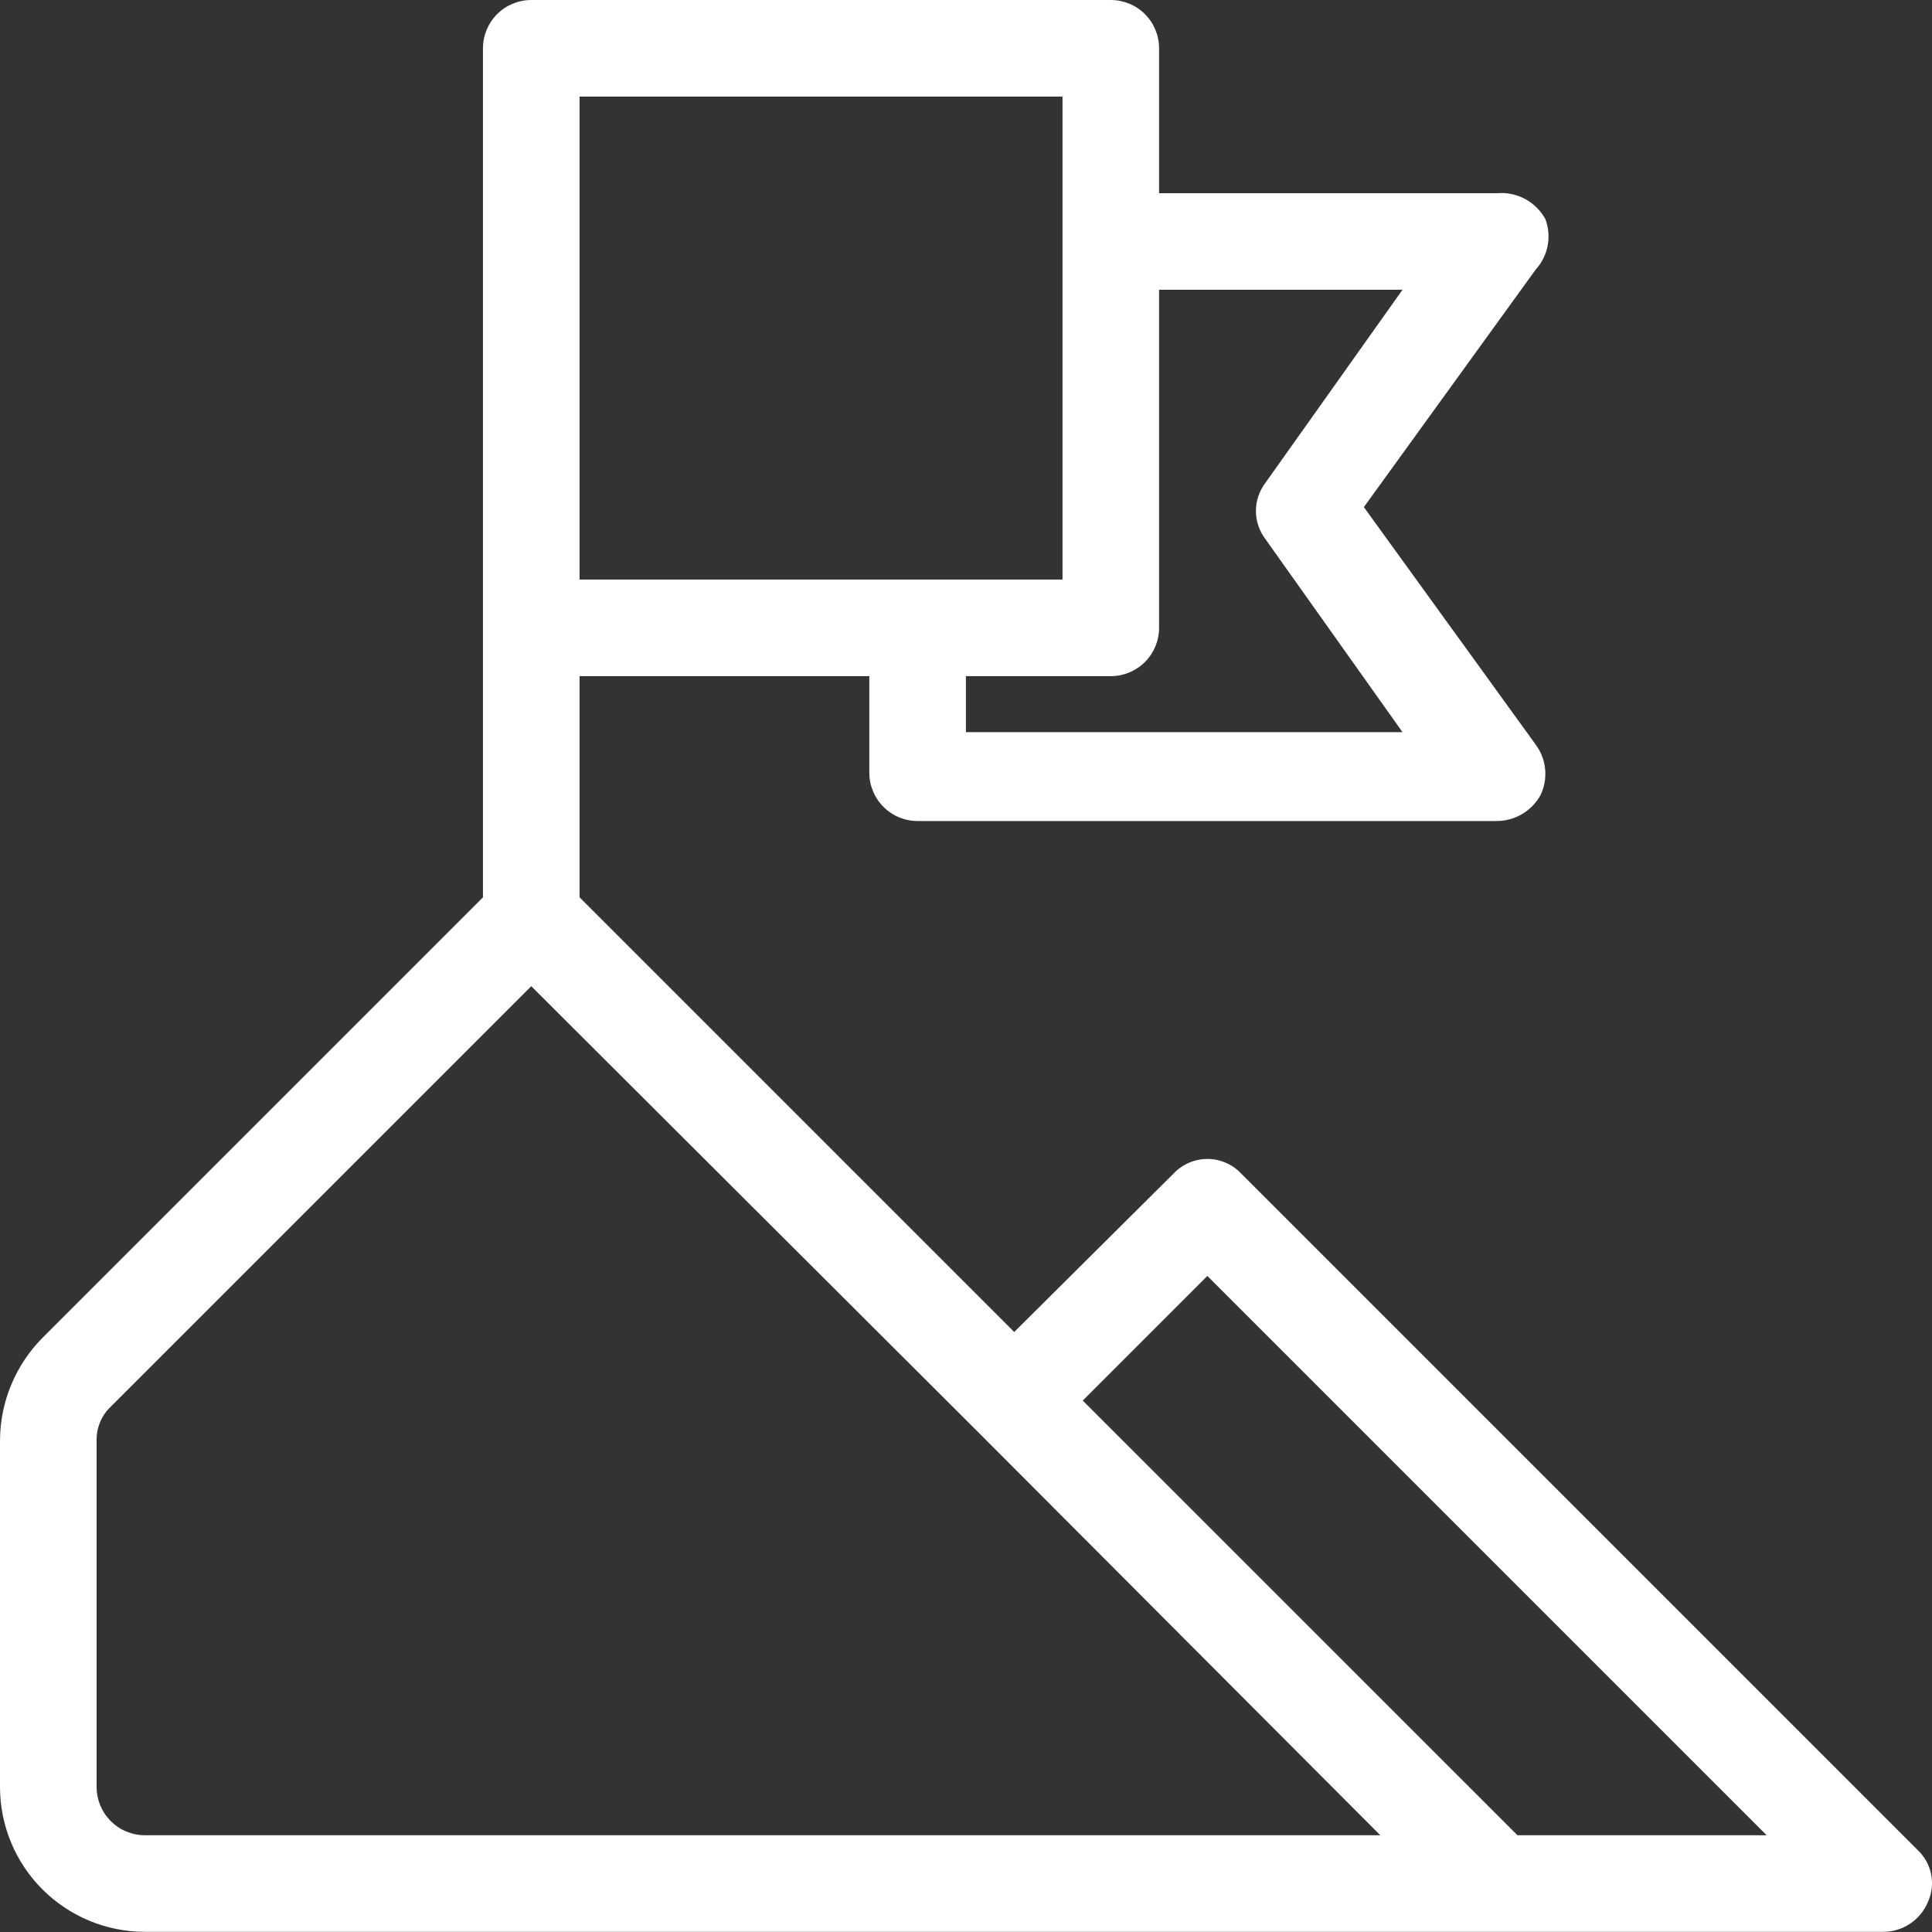
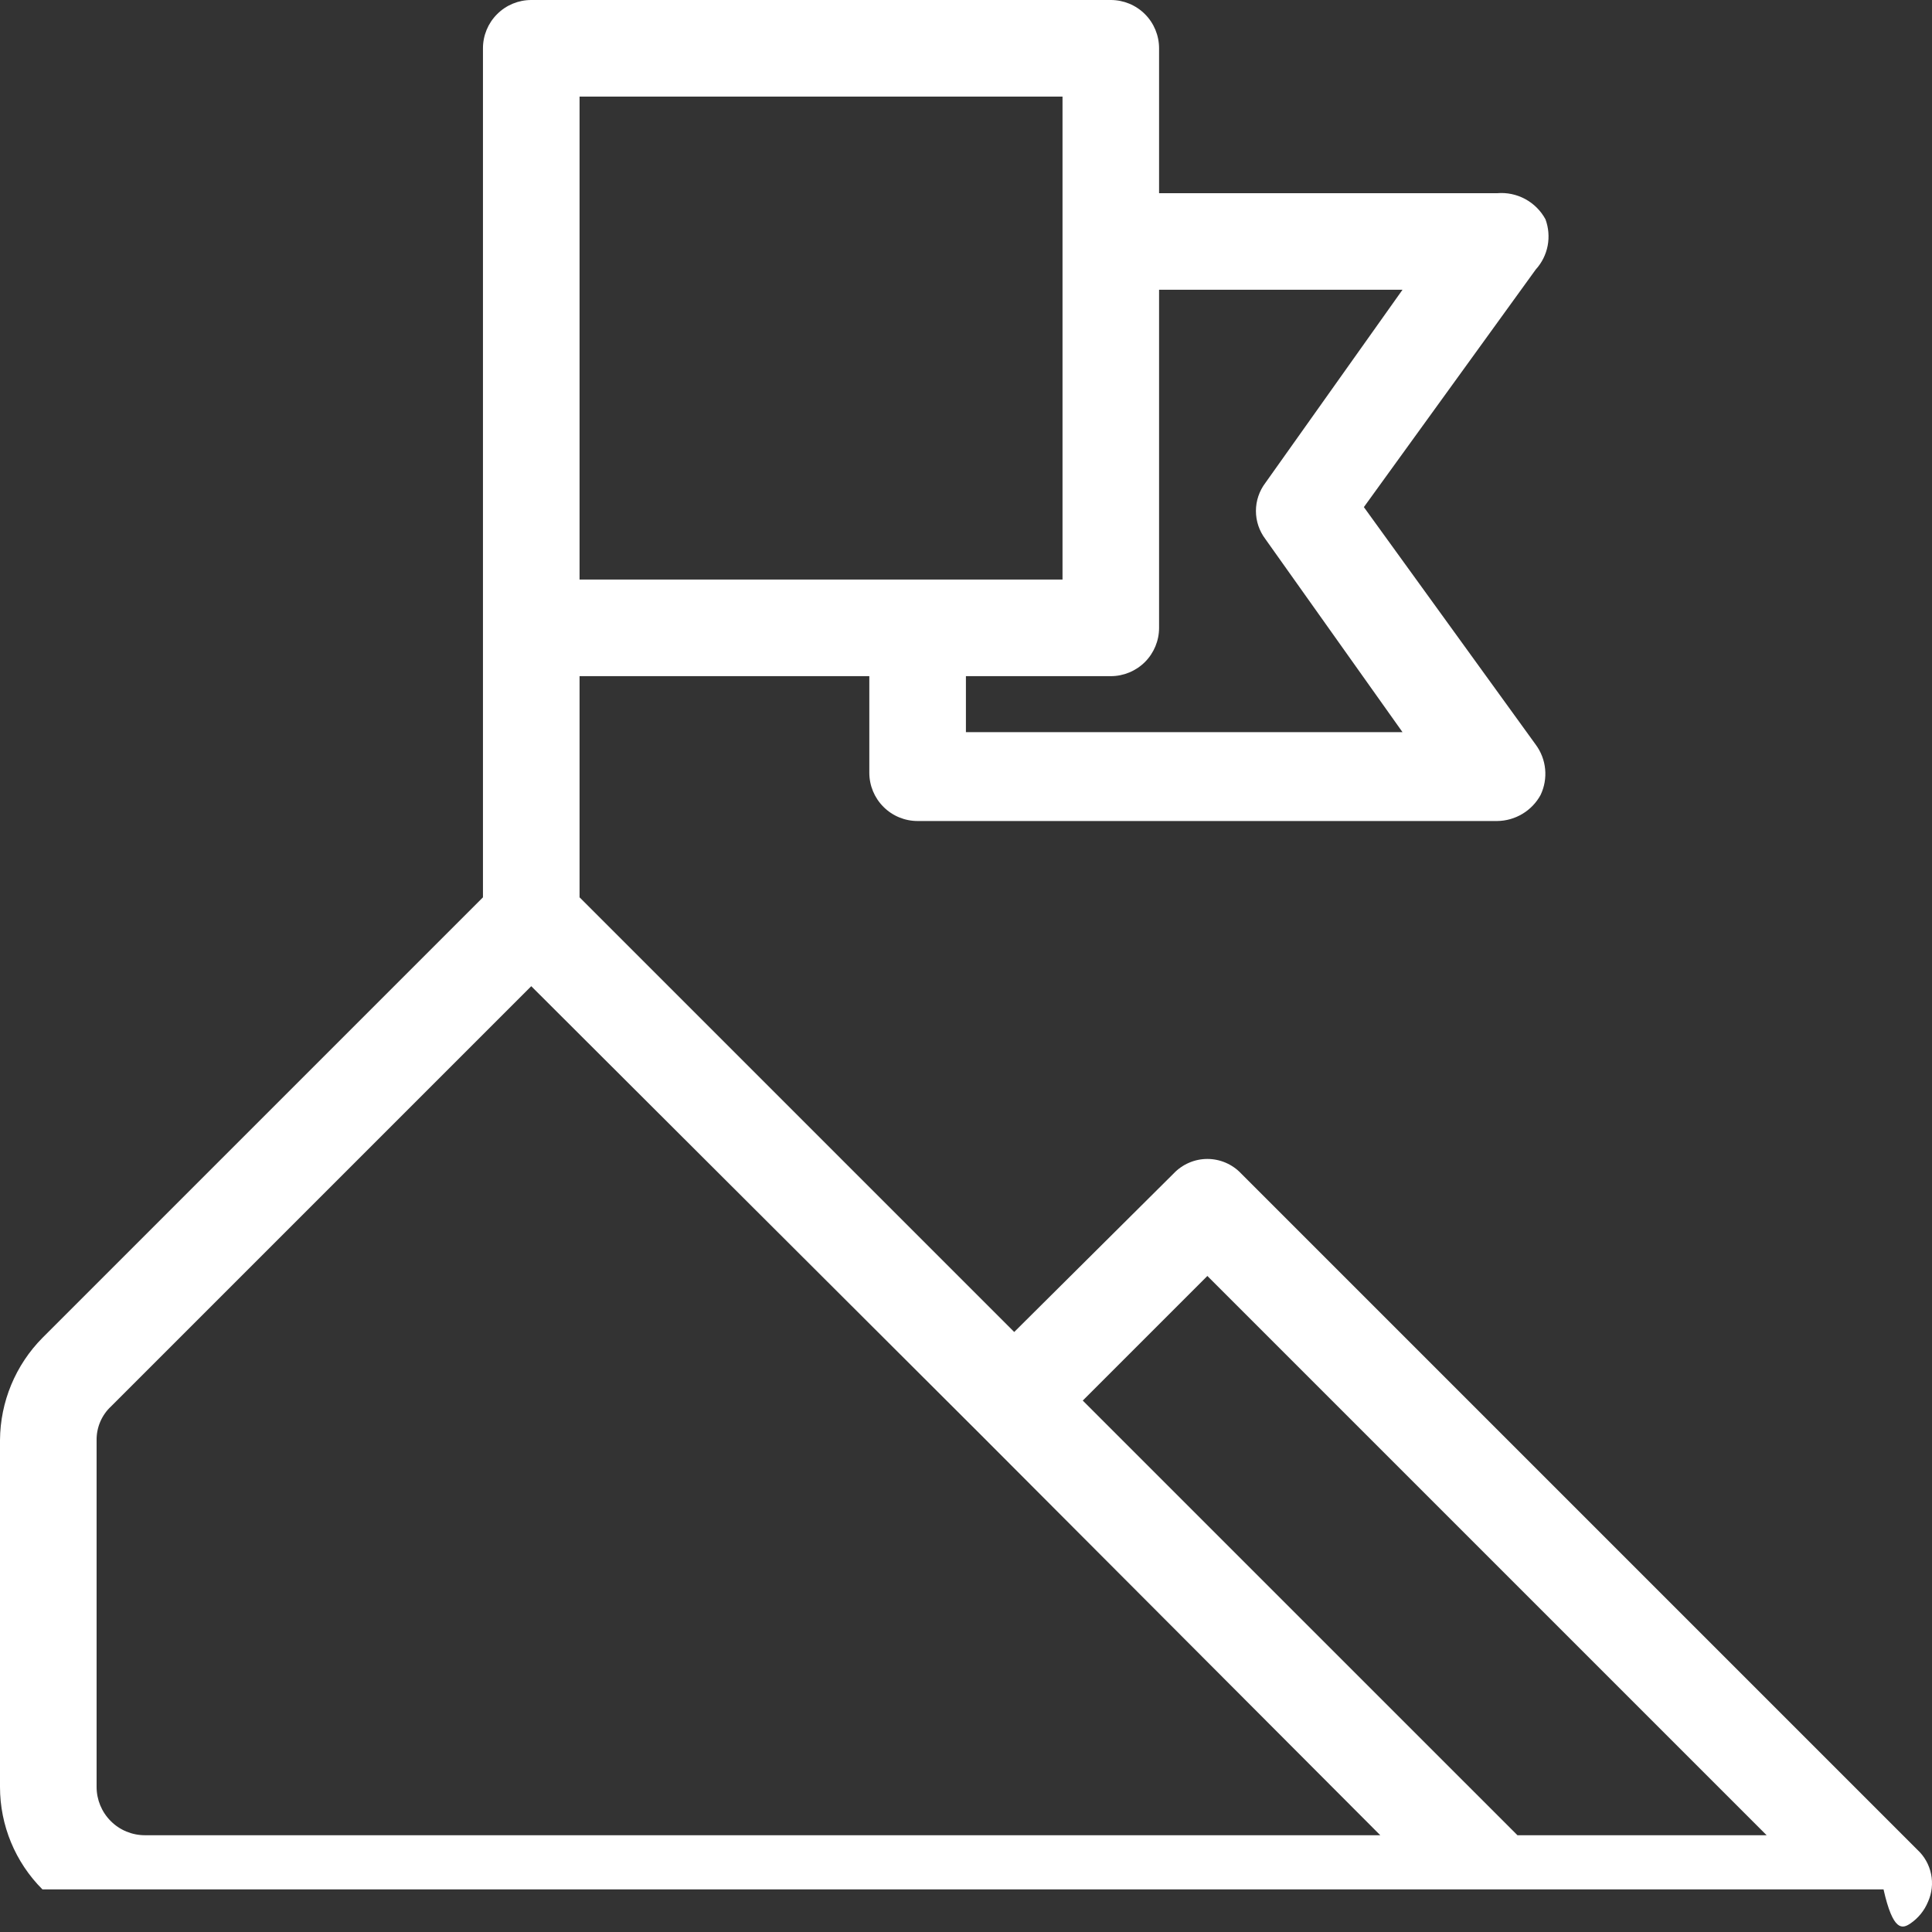
<svg xmlns="http://www.w3.org/2000/svg" width="46" height="46" viewBox="0 0 46 46" fill="none">
  <rect x="0" y="0" width="46" height="46" fill="#333333" stroke="none" />
-   <path d="M45.651 44.041L29.552 27.942C29.449 27.832 29.324 27.745 29.186 27.685C29.047 27.625 28.898 27.594 28.747 27.594C28.596 27.594 28.447 27.625 28.309 27.685C28.17 27.745 28.046 27.832 27.942 27.942L24.148 31.714L13.799 21.365V16.099H20.698V18.398C20.698 18.703 20.819 18.996 21.035 19.211C21.25 19.427 21.543 19.548 21.848 19.548H35.647C35.859 19.546 36.066 19.487 36.248 19.378C36.43 19.269 36.58 19.113 36.681 18.927C36.772 18.736 36.809 18.524 36.789 18.313C36.769 18.103 36.692 17.902 36.566 17.731L32.473 12.074L36.566 6.416C36.711 6.257 36.808 6.062 36.849 5.851C36.889 5.64 36.871 5.422 36.797 5.221C36.686 5.017 36.518 4.849 36.314 4.739C36.11 4.629 35.878 4.58 35.647 4.6H27.597V1.15C27.597 0.845 27.476 0.552 27.261 0.337C27.045 0.121 26.752 0 26.448 0H12.649C12.344 0 12.051 0.121 11.836 0.337C11.62 0.552 11.499 0.845 11.499 1.15V21.365L1.012 31.852C0.369 32.501 0.006 33.376 0 34.29V42.546C0 43.461 0.363 44.338 1.01 44.985C1.657 45.632 2.535 45.996 3.45 45.996H44.846C45.073 45.995 45.294 45.926 45.483 45.799C45.671 45.672 45.817 45.493 45.904 45.283C45.998 45.075 46.024 44.844 45.978 44.621C45.933 44.398 45.818 44.195 45.651 44.041ZM33.393 6.899L30.127 11.499C29.982 11.691 29.903 11.925 29.903 12.166C29.903 12.407 29.982 12.641 30.127 12.833L33.393 17.432H22.998V16.099H26.448C26.752 16.099 27.045 15.977 27.261 15.762C27.476 15.546 27.597 15.254 27.597 14.949V6.899H33.393ZM25.298 13.799H13.799V2.3H25.298V13.799ZM3.45 43.696C3.145 43.696 2.852 43.575 2.637 43.359C2.421 43.143 2.3 42.851 2.3 42.546V34.29C2.298 34.139 2.328 33.989 2.387 33.851C2.447 33.712 2.534 33.587 2.645 33.485L12.649 23.481L23.343 34.152L32.864 43.696H3.45ZM36.13 43.696L25.78 33.347L28.747 30.38L42.063 43.696H36.13Z" fill="white" />
+   <path d="M45.651 44.041L29.552 27.942C29.449 27.832 29.324 27.745 29.186 27.685C29.047 27.625 28.898 27.594 28.747 27.594C28.596 27.594 28.447 27.625 28.309 27.685C28.17 27.745 28.046 27.832 27.942 27.942L24.148 31.714L13.799 21.365V16.099H20.698V18.398C20.698 18.703 20.819 18.996 21.035 19.211C21.25 19.427 21.543 19.548 21.848 19.548H35.647C35.859 19.546 36.066 19.487 36.248 19.378C36.43 19.269 36.58 19.113 36.681 18.927C36.772 18.736 36.809 18.524 36.789 18.313C36.769 18.103 36.692 17.902 36.566 17.731L32.473 12.074L36.566 6.416C36.711 6.257 36.808 6.062 36.849 5.851C36.889 5.64 36.871 5.422 36.797 5.221C36.686 5.017 36.518 4.849 36.314 4.739C36.11 4.629 35.878 4.58 35.647 4.6H27.597V1.15C27.597 0.845 27.476 0.552 27.261 0.337C27.045 0.121 26.752 0 26.448 0H12.649C12.344 0 12.051 0.121 11.836 0.337C11.62 0.552 11.499 0.845 11.499 1.15V21.365L1.012 31.852C0.369 32.501 0.006 33.376 0 34.29V42.546C0 43.461 0.363 44.338 1.01 44.985H44.846C45.073 45.995 45.294 45.926 45.483 45.799C45.671 45.672 45.817 45.493 45.904 45.283C45.998 45.075 46.024 44.844 45.978 44.621C45.933 44.398 45.818 44.195 45.651 44.041ZM33.393 6.899L30.127 11.499C29.982 11.691 29.903 11.925 29.903 12.166C29.903 12.407 29.982 12.641 30.127 12.833L33.393 17.432H22.998V16.099H26.448C26.752 16.099 27.045 15.977 27.261 15.762C27.476 15.546 27.597 15.254 27.597 14.949V6.899H33.393ZM25.298 13.799H13.799V2.3H25.298V13.799ZM3.45 43.696C3.145 43.696 2.852 43.575 2.637 43.359C2.421 43.143 2.3 42.851 2.3 42.546V34.29C2.298 34.139 2.328 33.989 2.387 33.851C2.447 33.712 2.534 33.587 2.645 33.485L12.649 23.481L23.343 34.152L32.864 43.696H3.45ZM36.13 43.696L25.78 33.347L28.747 30.38L42.063 43.696H36.13Z" fill="white" />
</svg>